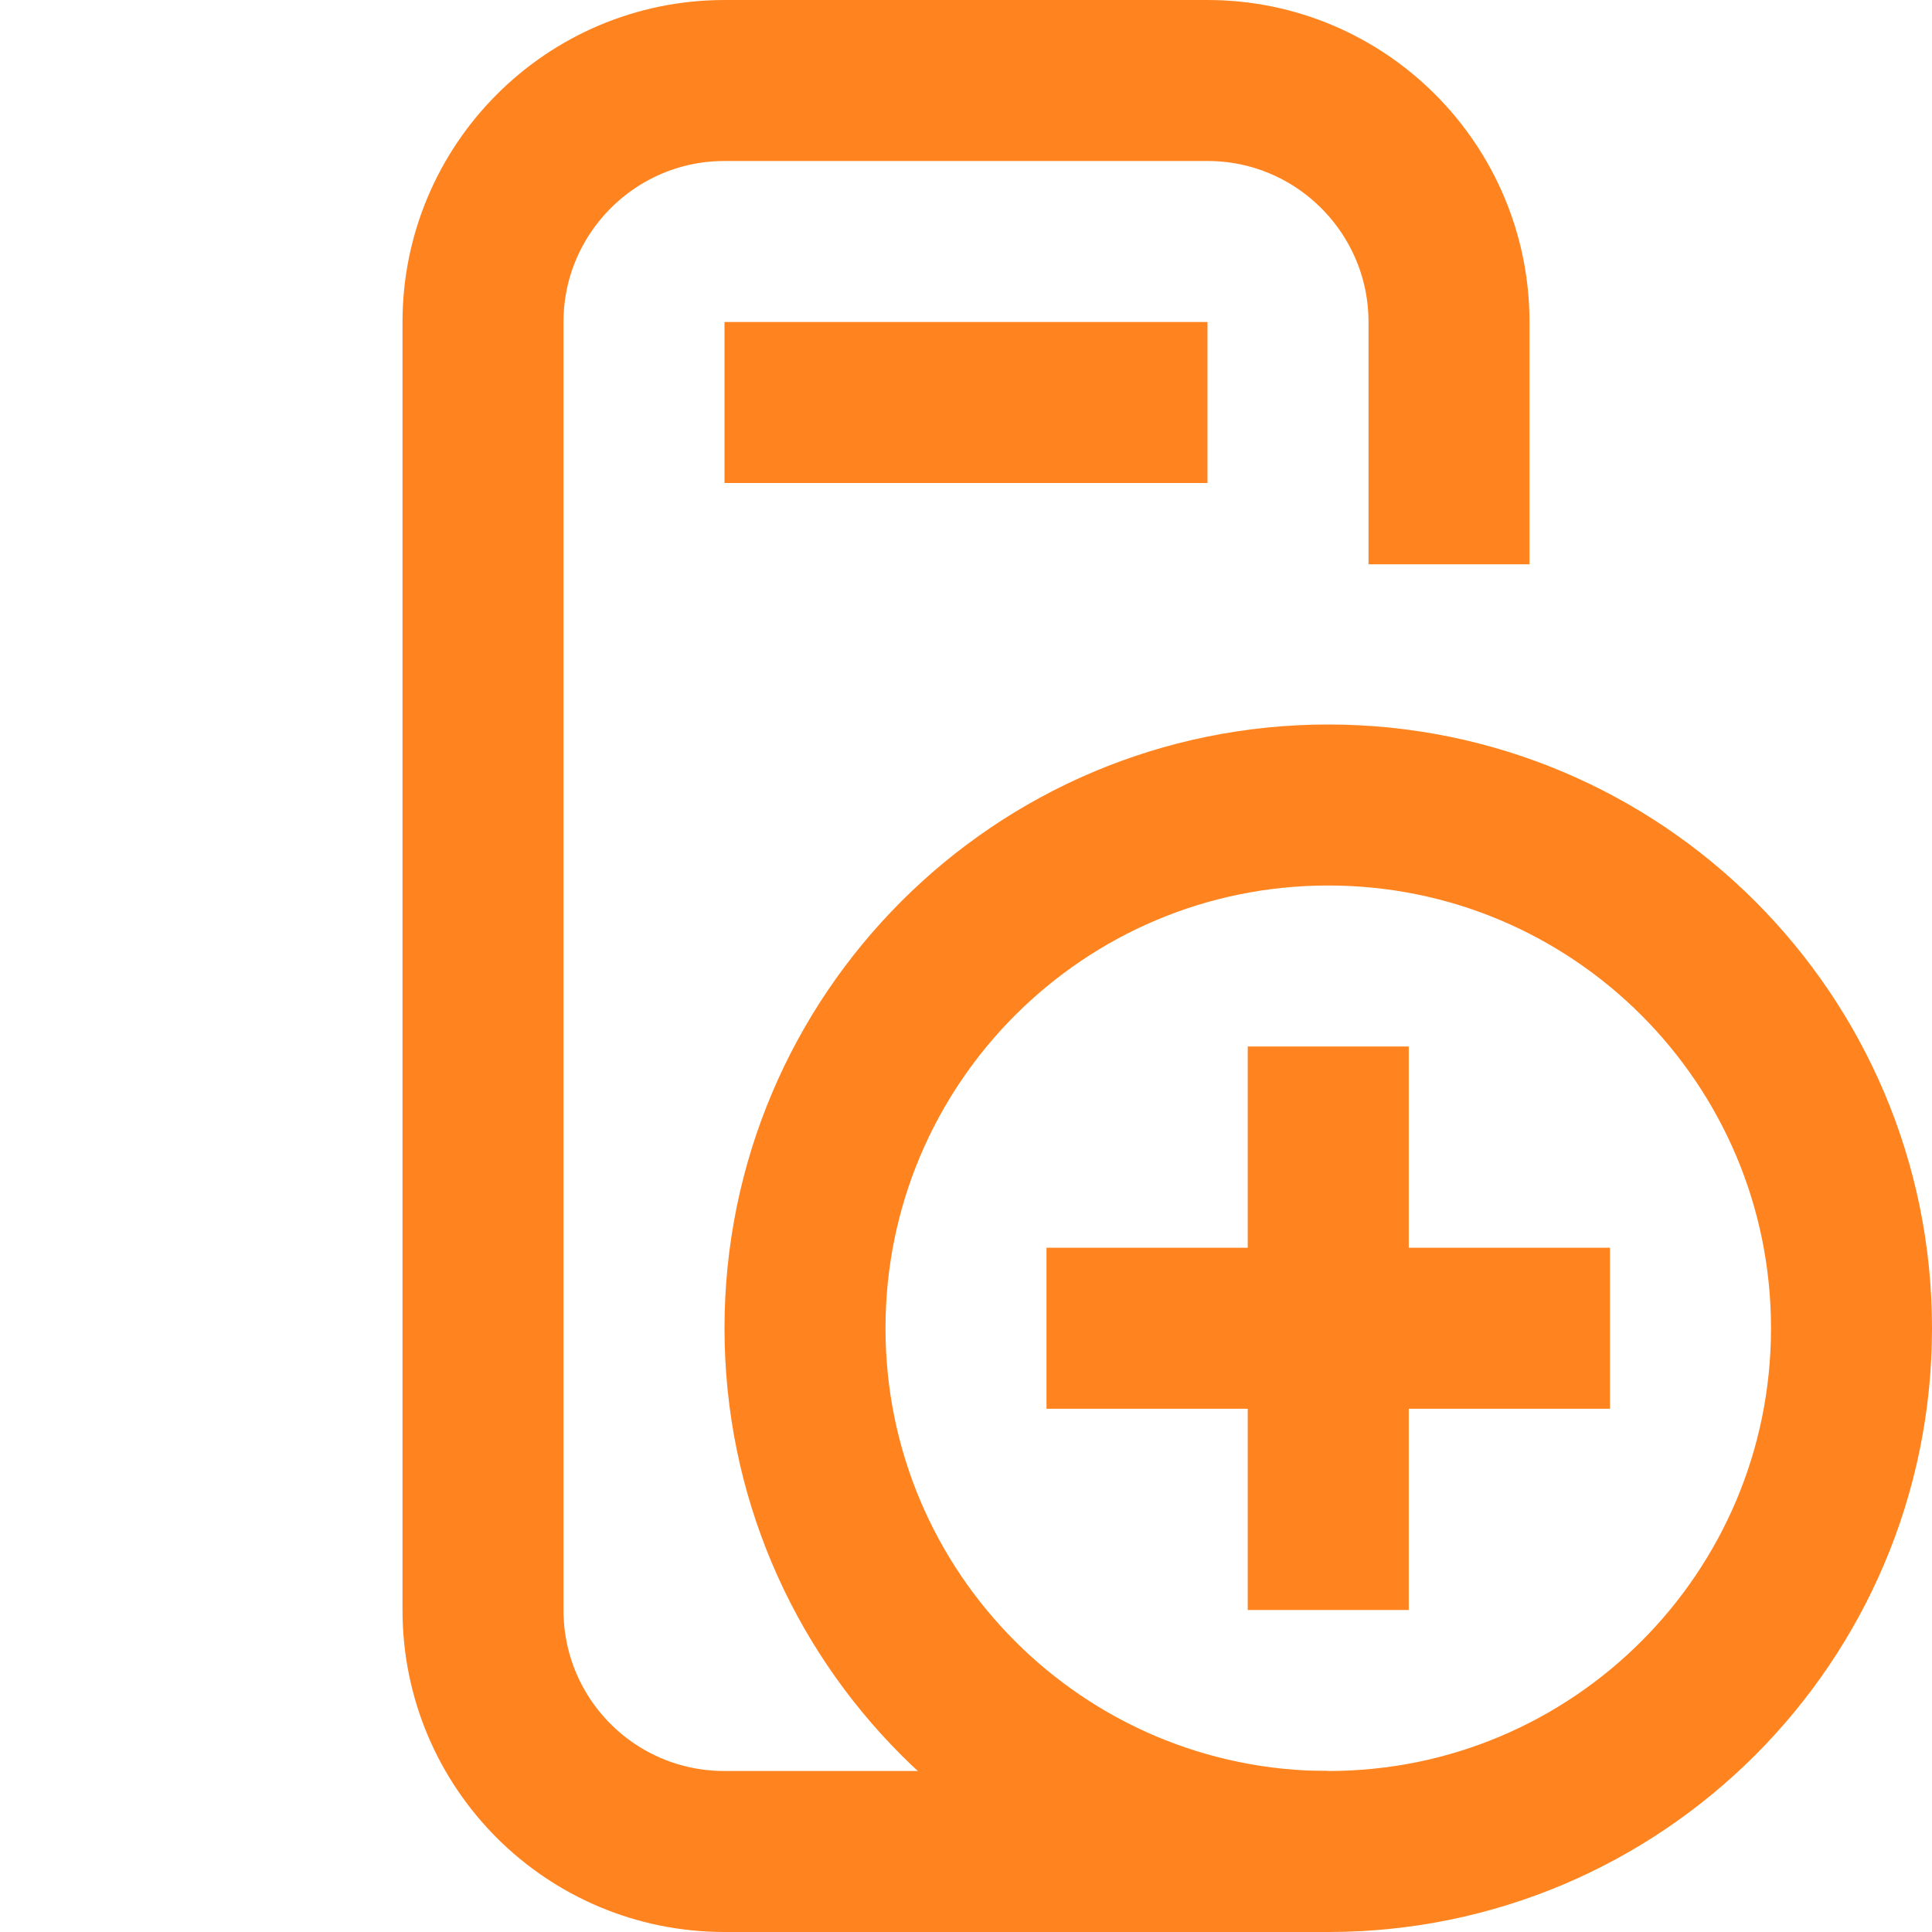
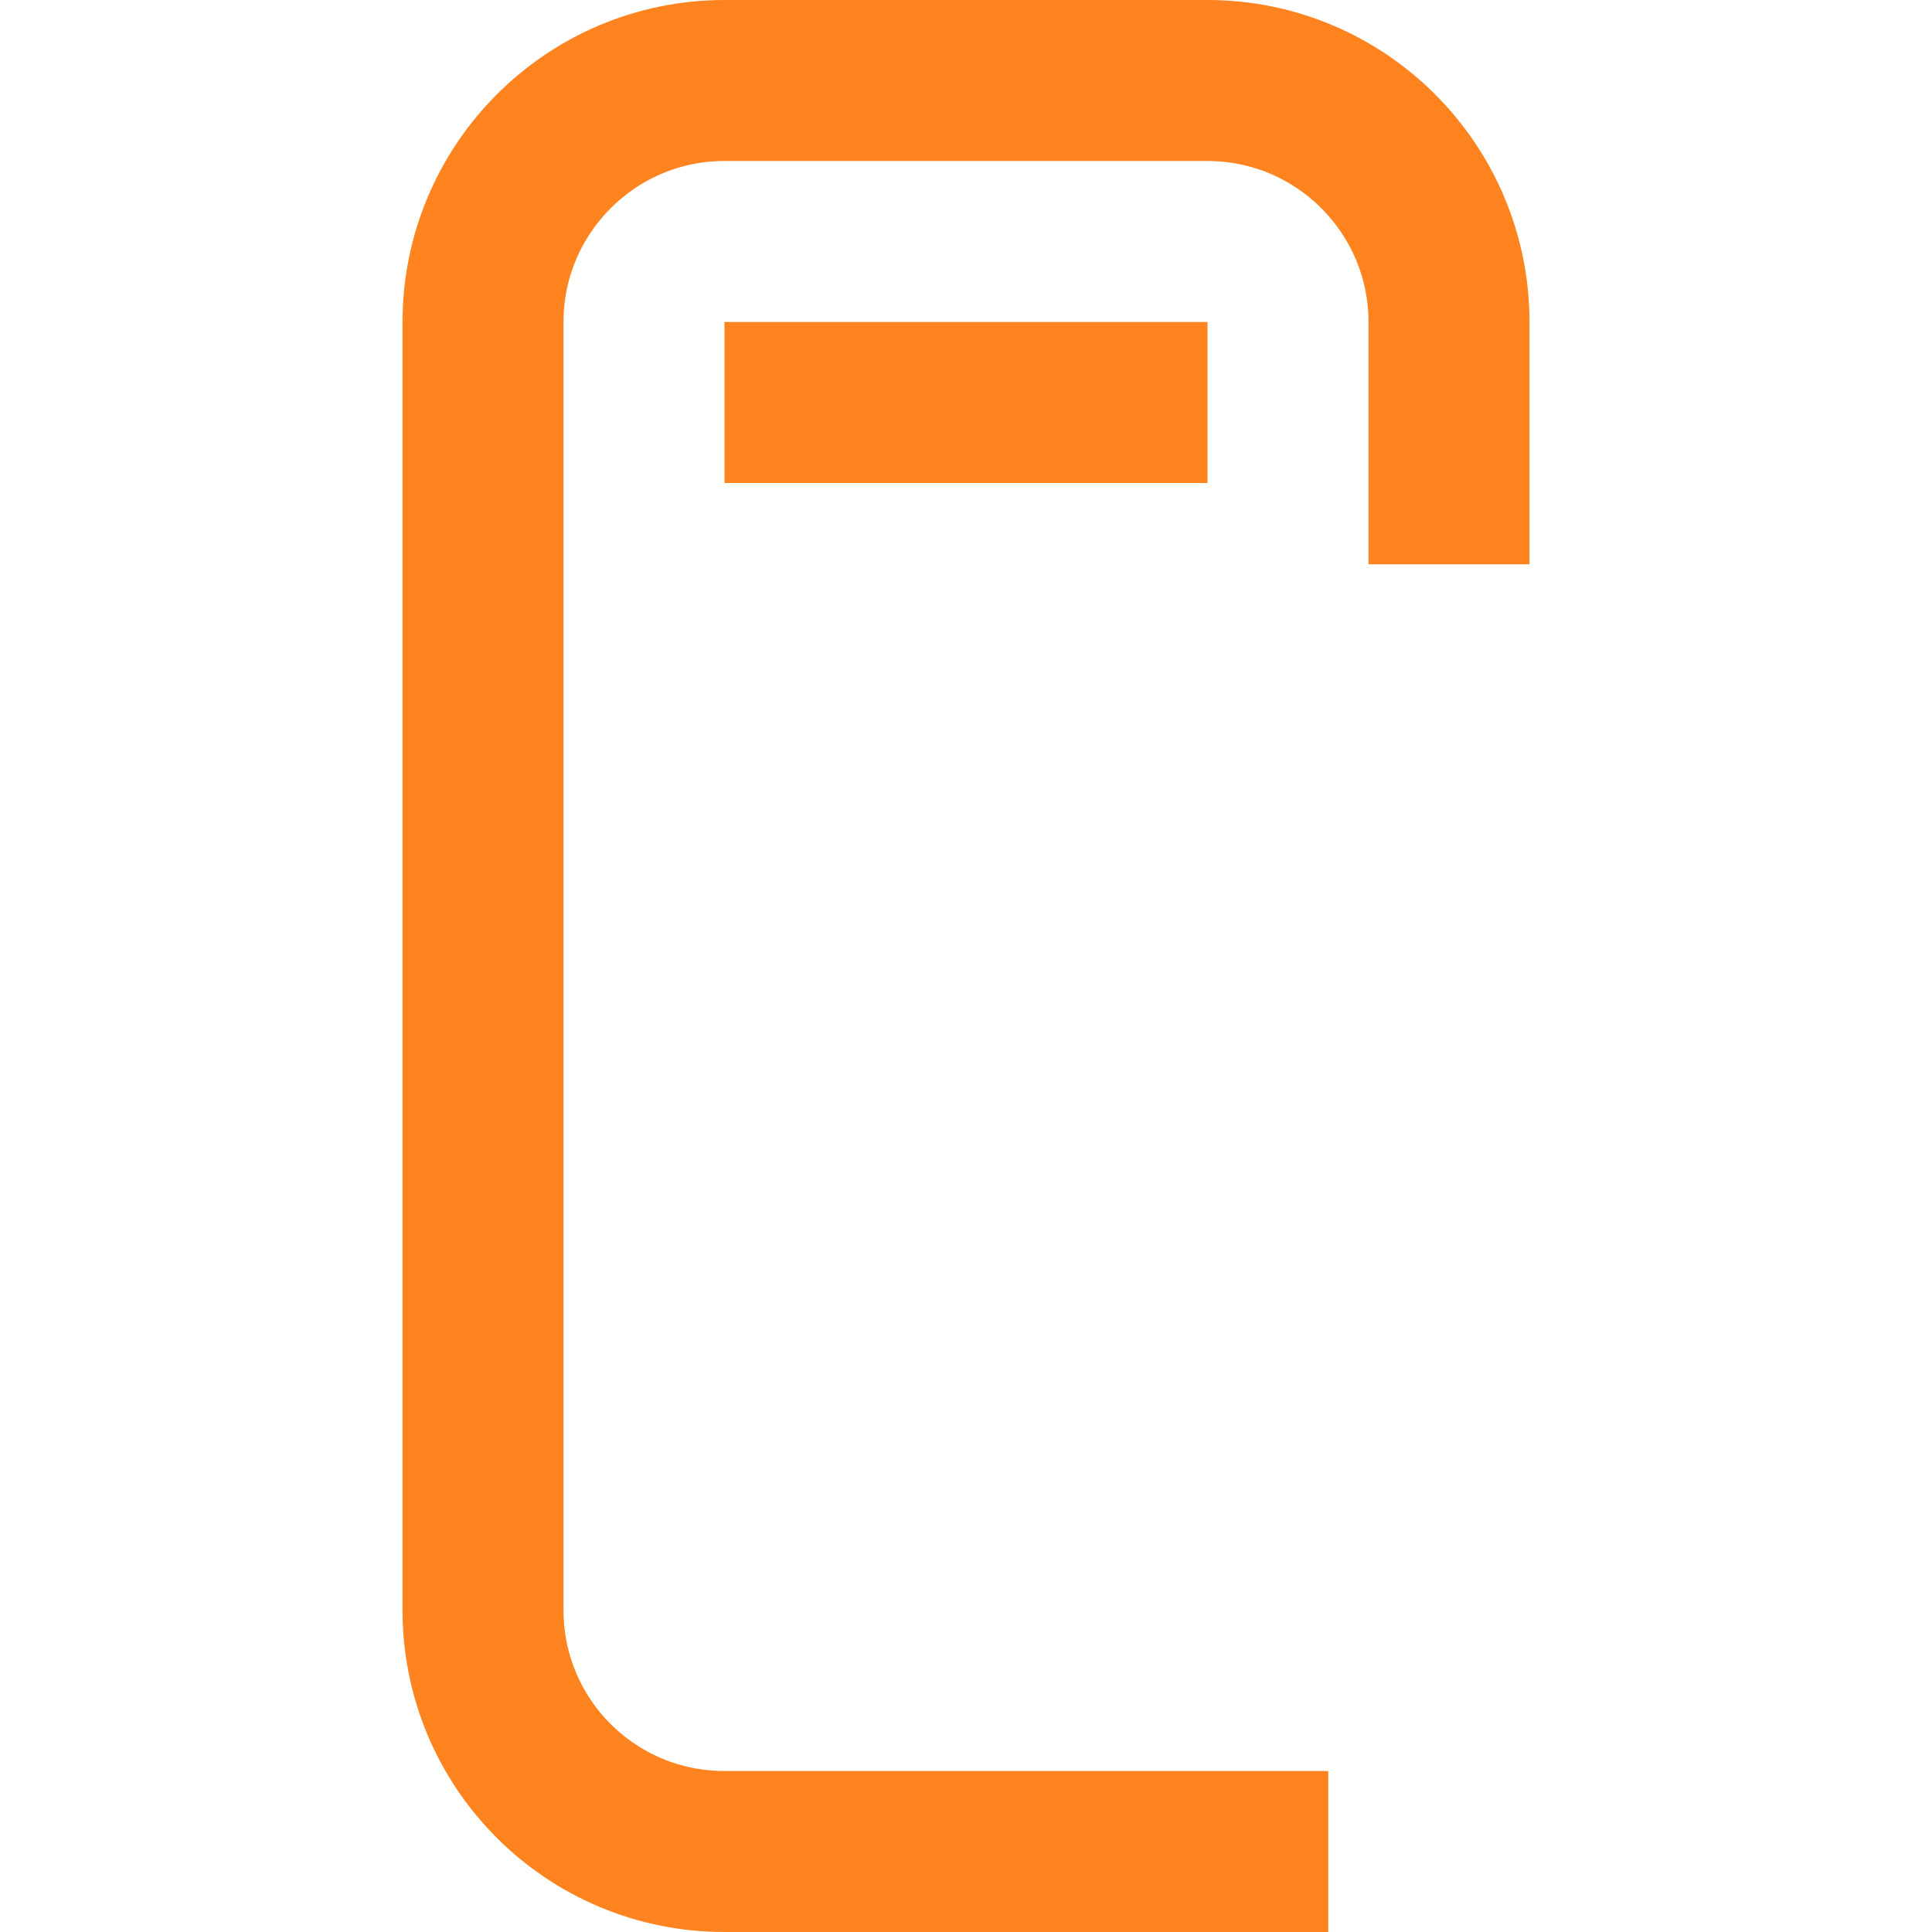
<svg xmlns="http://www.w3.org/2000/svg" width="24" height="24" viewBox="0 0 24 24" fill="none">
  <path d="M18 7.01V4C18 2.35 16.66 1 15 1H9C7.34 1 6 2.35 6 4V20C6 21.66 7.34 23 9 23H16.5" stroke="#FF841F" stroke-width="2" stroke-miterlimit="10" />
  <path d="M9 5H15" stroke="#FF841F" stroke-width="2" stroke-miterlimit="10" />
-   <path d="M14 16.5H19" stroke="#FF841F" stroke-width="2" stroke-miterlimit="10" stroke-linecap="square" />
-   <path d="M16.5 14V19" stroke="#FF841F" stroke-width="2" stroke-miterlimit="10" stroke-linecap="square" />
-   <path d="M16.5 23C20.09 23 23 20.09 23 16.5C23 12.91 20.09 10 16.5 10C12.91 10 10 12.91 10 16.5C10 20.09 12.91 23 16.5 23Z" stroke="#FF841F" stroke-width="2" stroke-miterlimit="10" />
</svg>